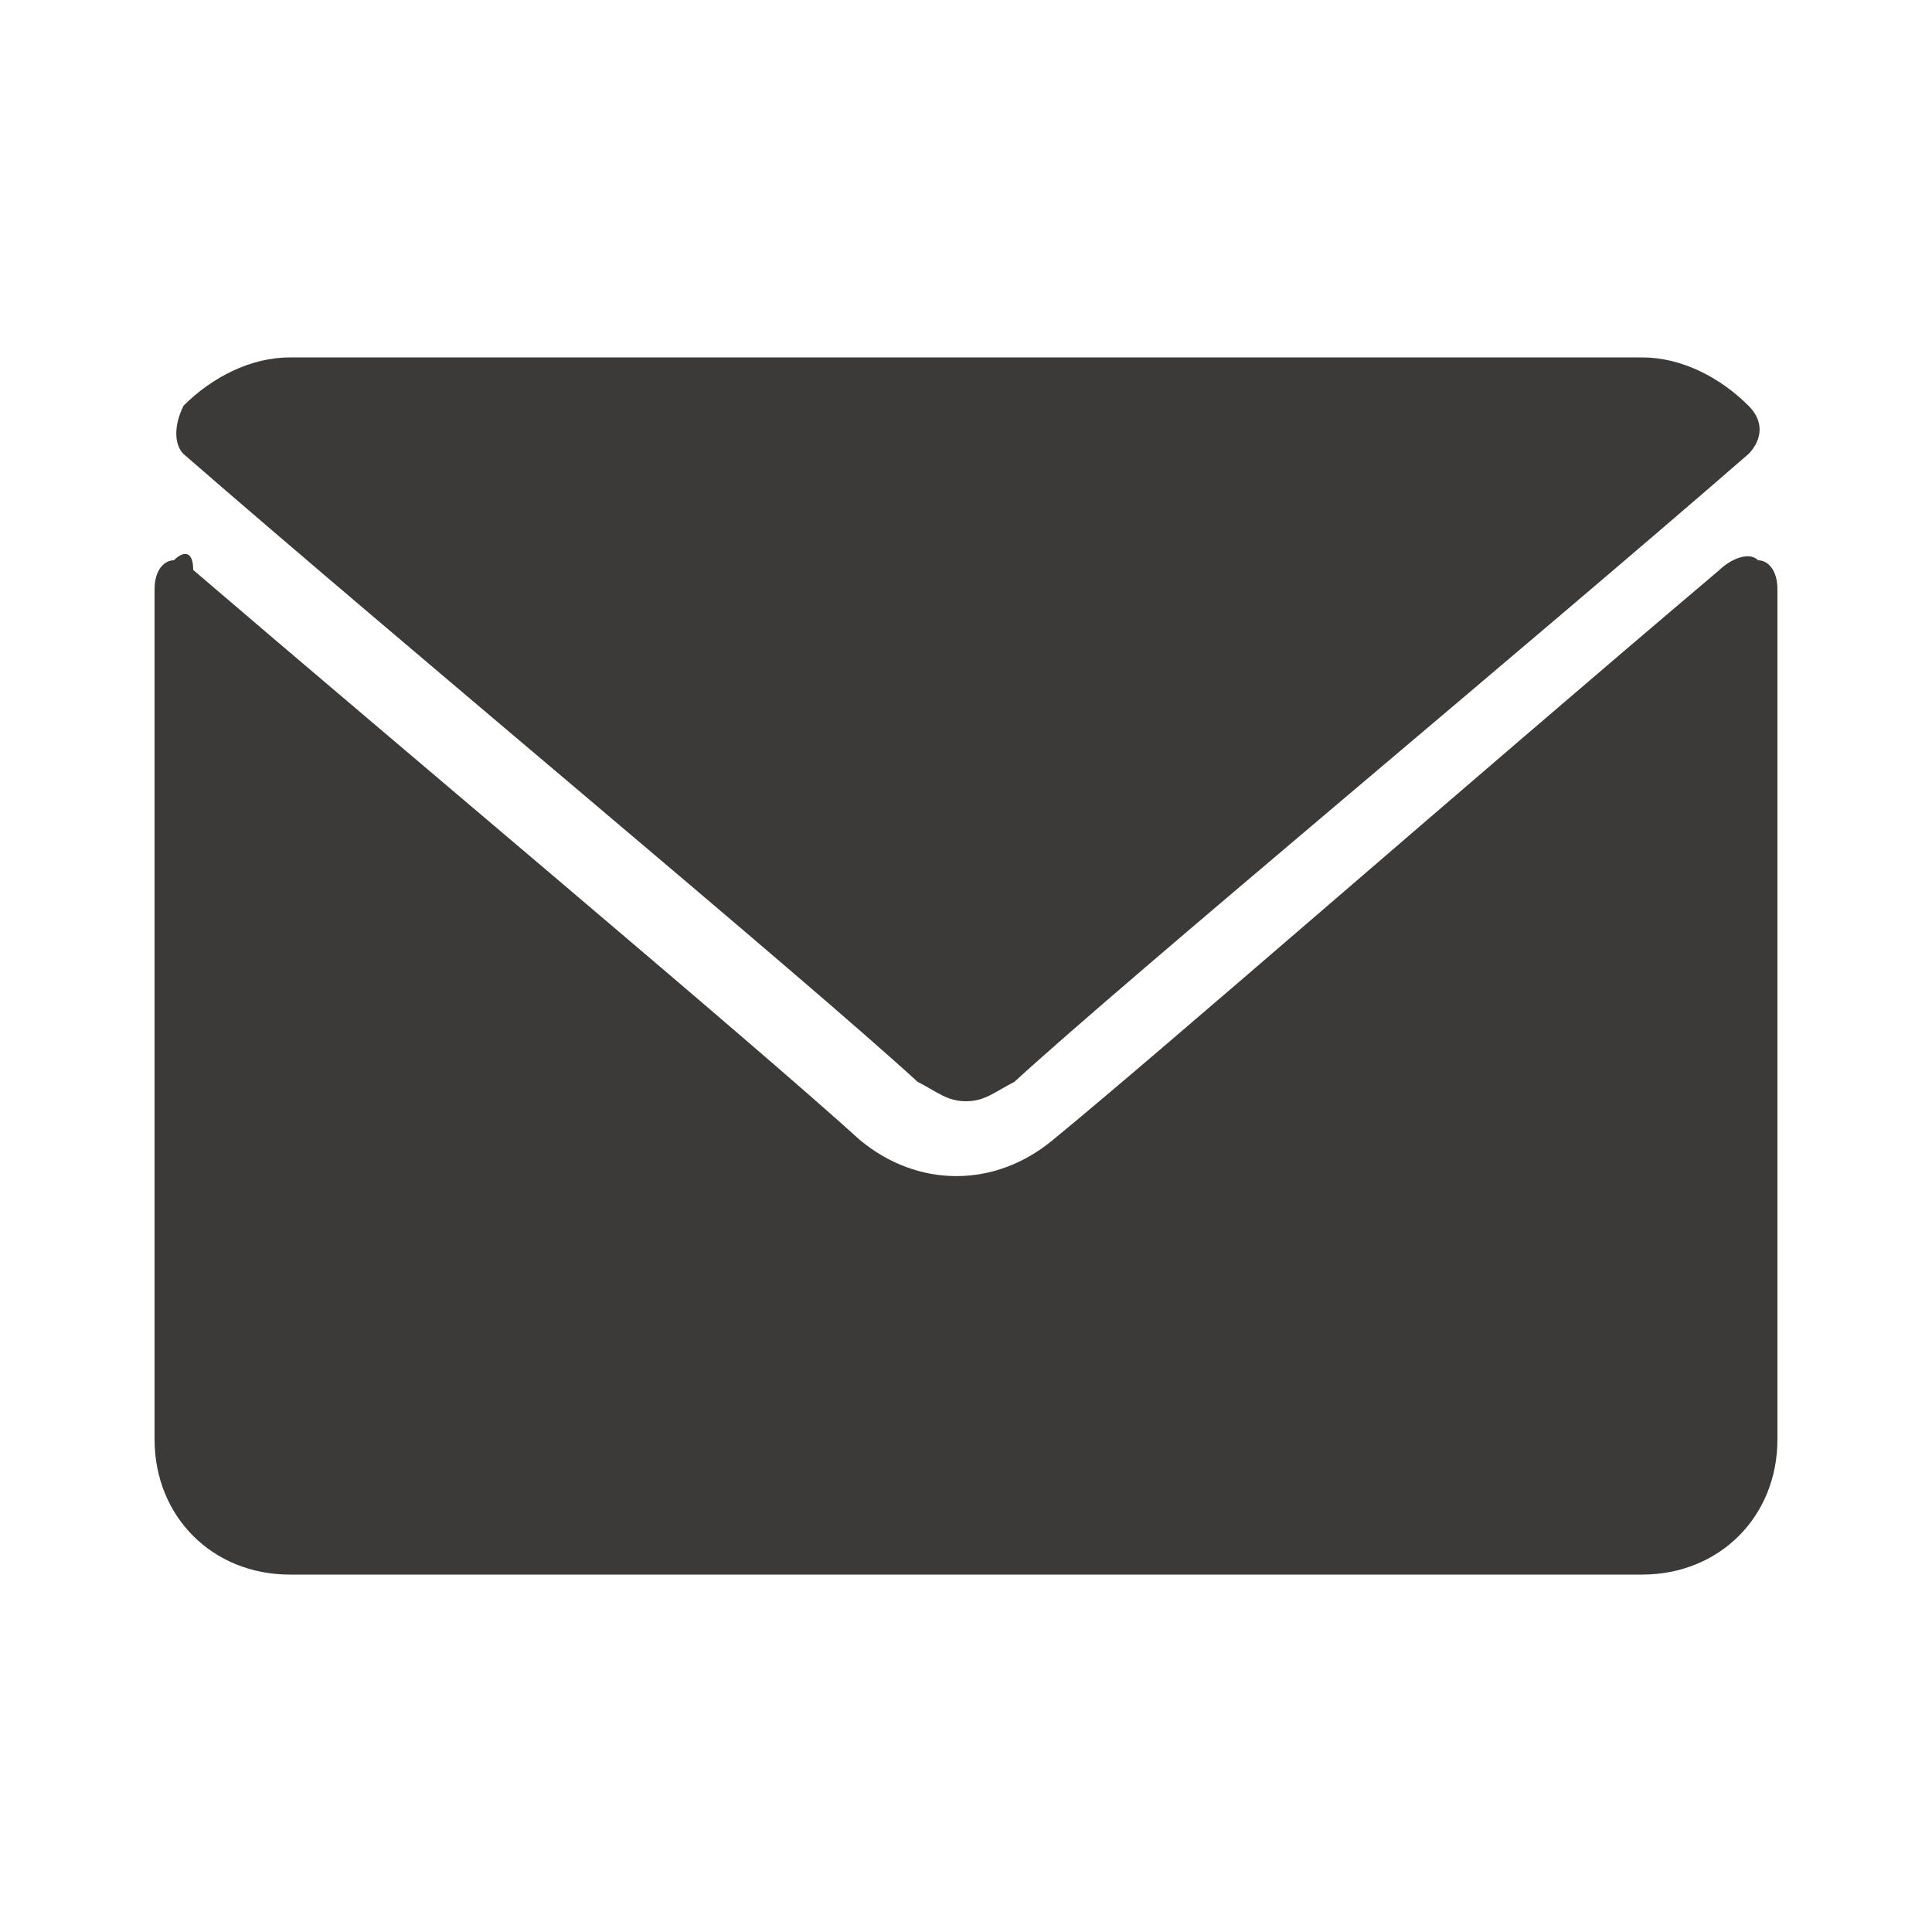
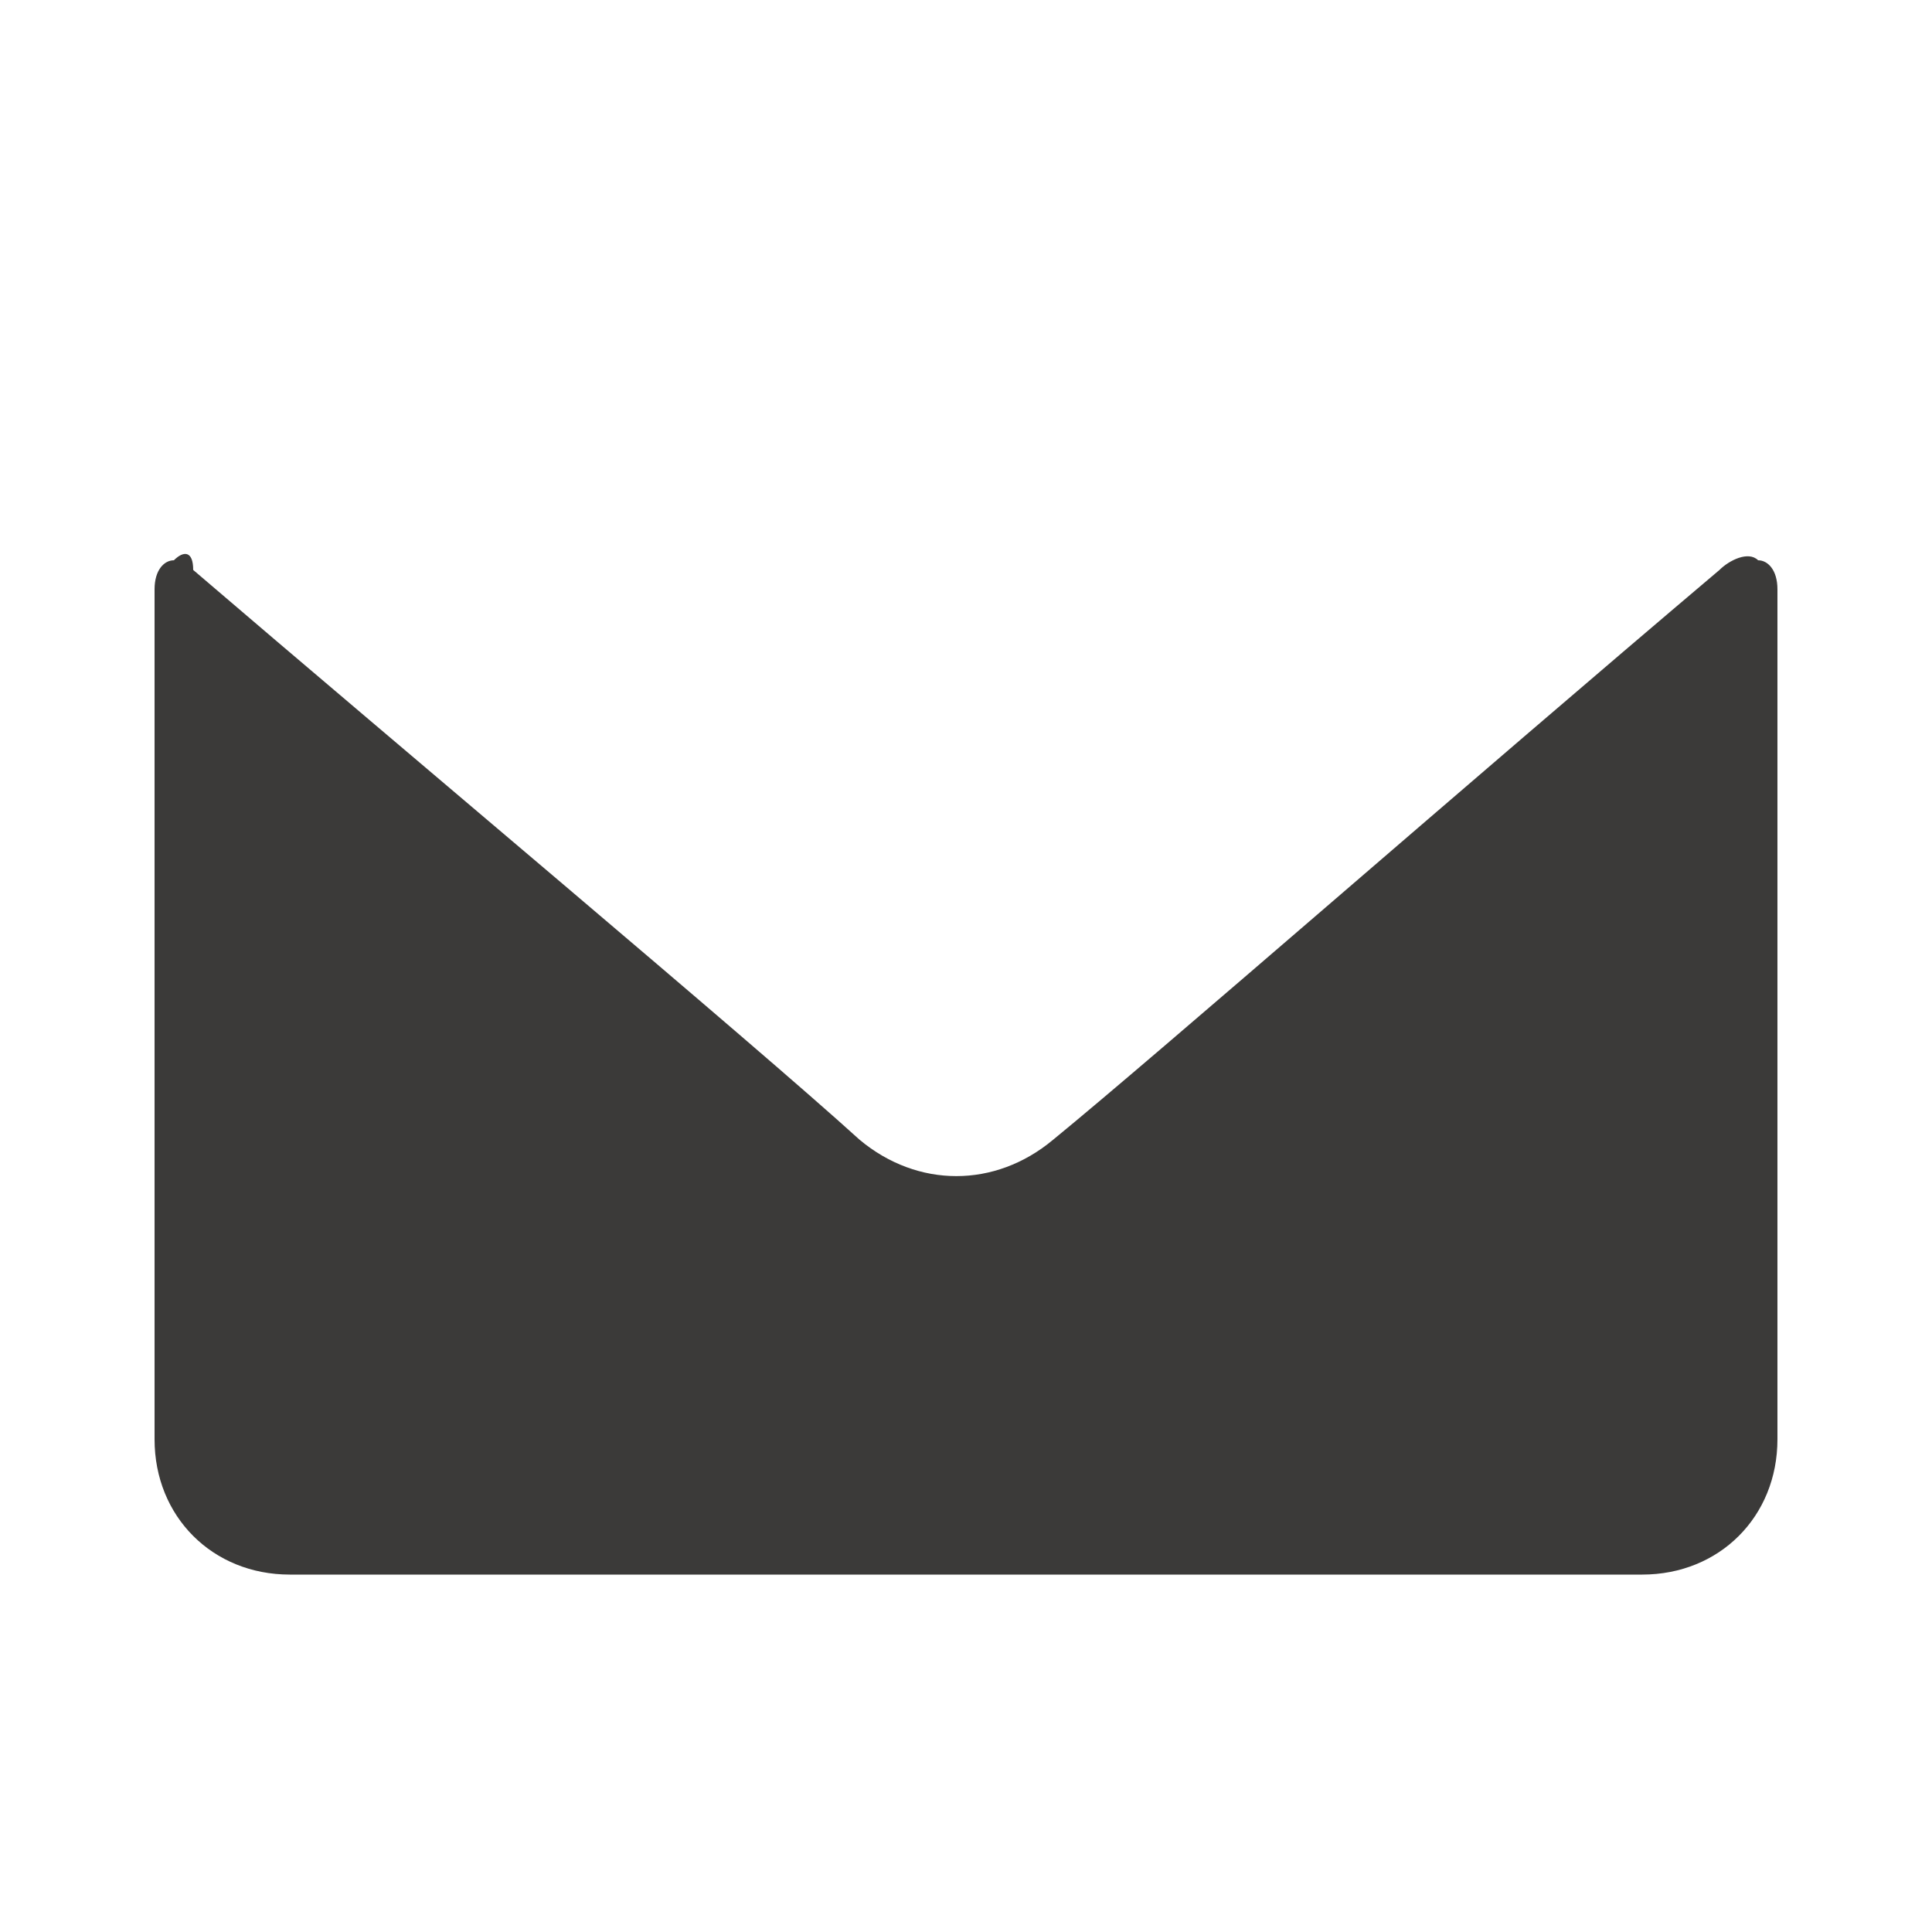
<svg xmlns="http://www.w3.org/2000/svg" version="1.1" id="Layer_1" x="0px" y="0px" viewBox="0 0 20 20" style="enable-background:new 0 0 20 20;" xml:space="preserve">
  <style type="text/css">
	.st0{fill-rule:evenodd;clip-rule:evenodd;fill:#3B3A39;}
</style>
  <g>
    <path class="st0" d="M18.2,5.8c-0.1-0.1-0.3,0-0.4,0.1c-2.6,2.2-5.8,5-6.9,5.9c-0.6,0.5-1.4,0.5-2,0c-1.1-1-4.8-4.1-6.9-5.9   c0-0.2-0.1-0.2-0.2-0.1c-0.1,0-0.2,0.1-0.2,0.3v8.8c0,0.8,0.6,1.4,1.4,1.4h14c0.8,0,1.4-0.6,1.4-1.4V6.1   C18.4,5.9,18.3,5.8,18.2,5.8" />
-     <path class="st0" d="M1.9,4.7c2.3,2,6.4,5.4,7.6,6.5c0.2,0.1,0.3,0.2,0.5,0.2s0.3-0.1,0.5-0.2c1.2-1.1,5.3-4.5,7.6-6.5   c0.1-0.1,0.2-0.3,0-0.5c-0.3-0.3-0.7-0.5-1.1-0.5H3c-0.4,0-0.8,0.2-1.1,0.5C1.8,4.4,1.8,4.6,1.9,4.7" />
  </g>
</svg>